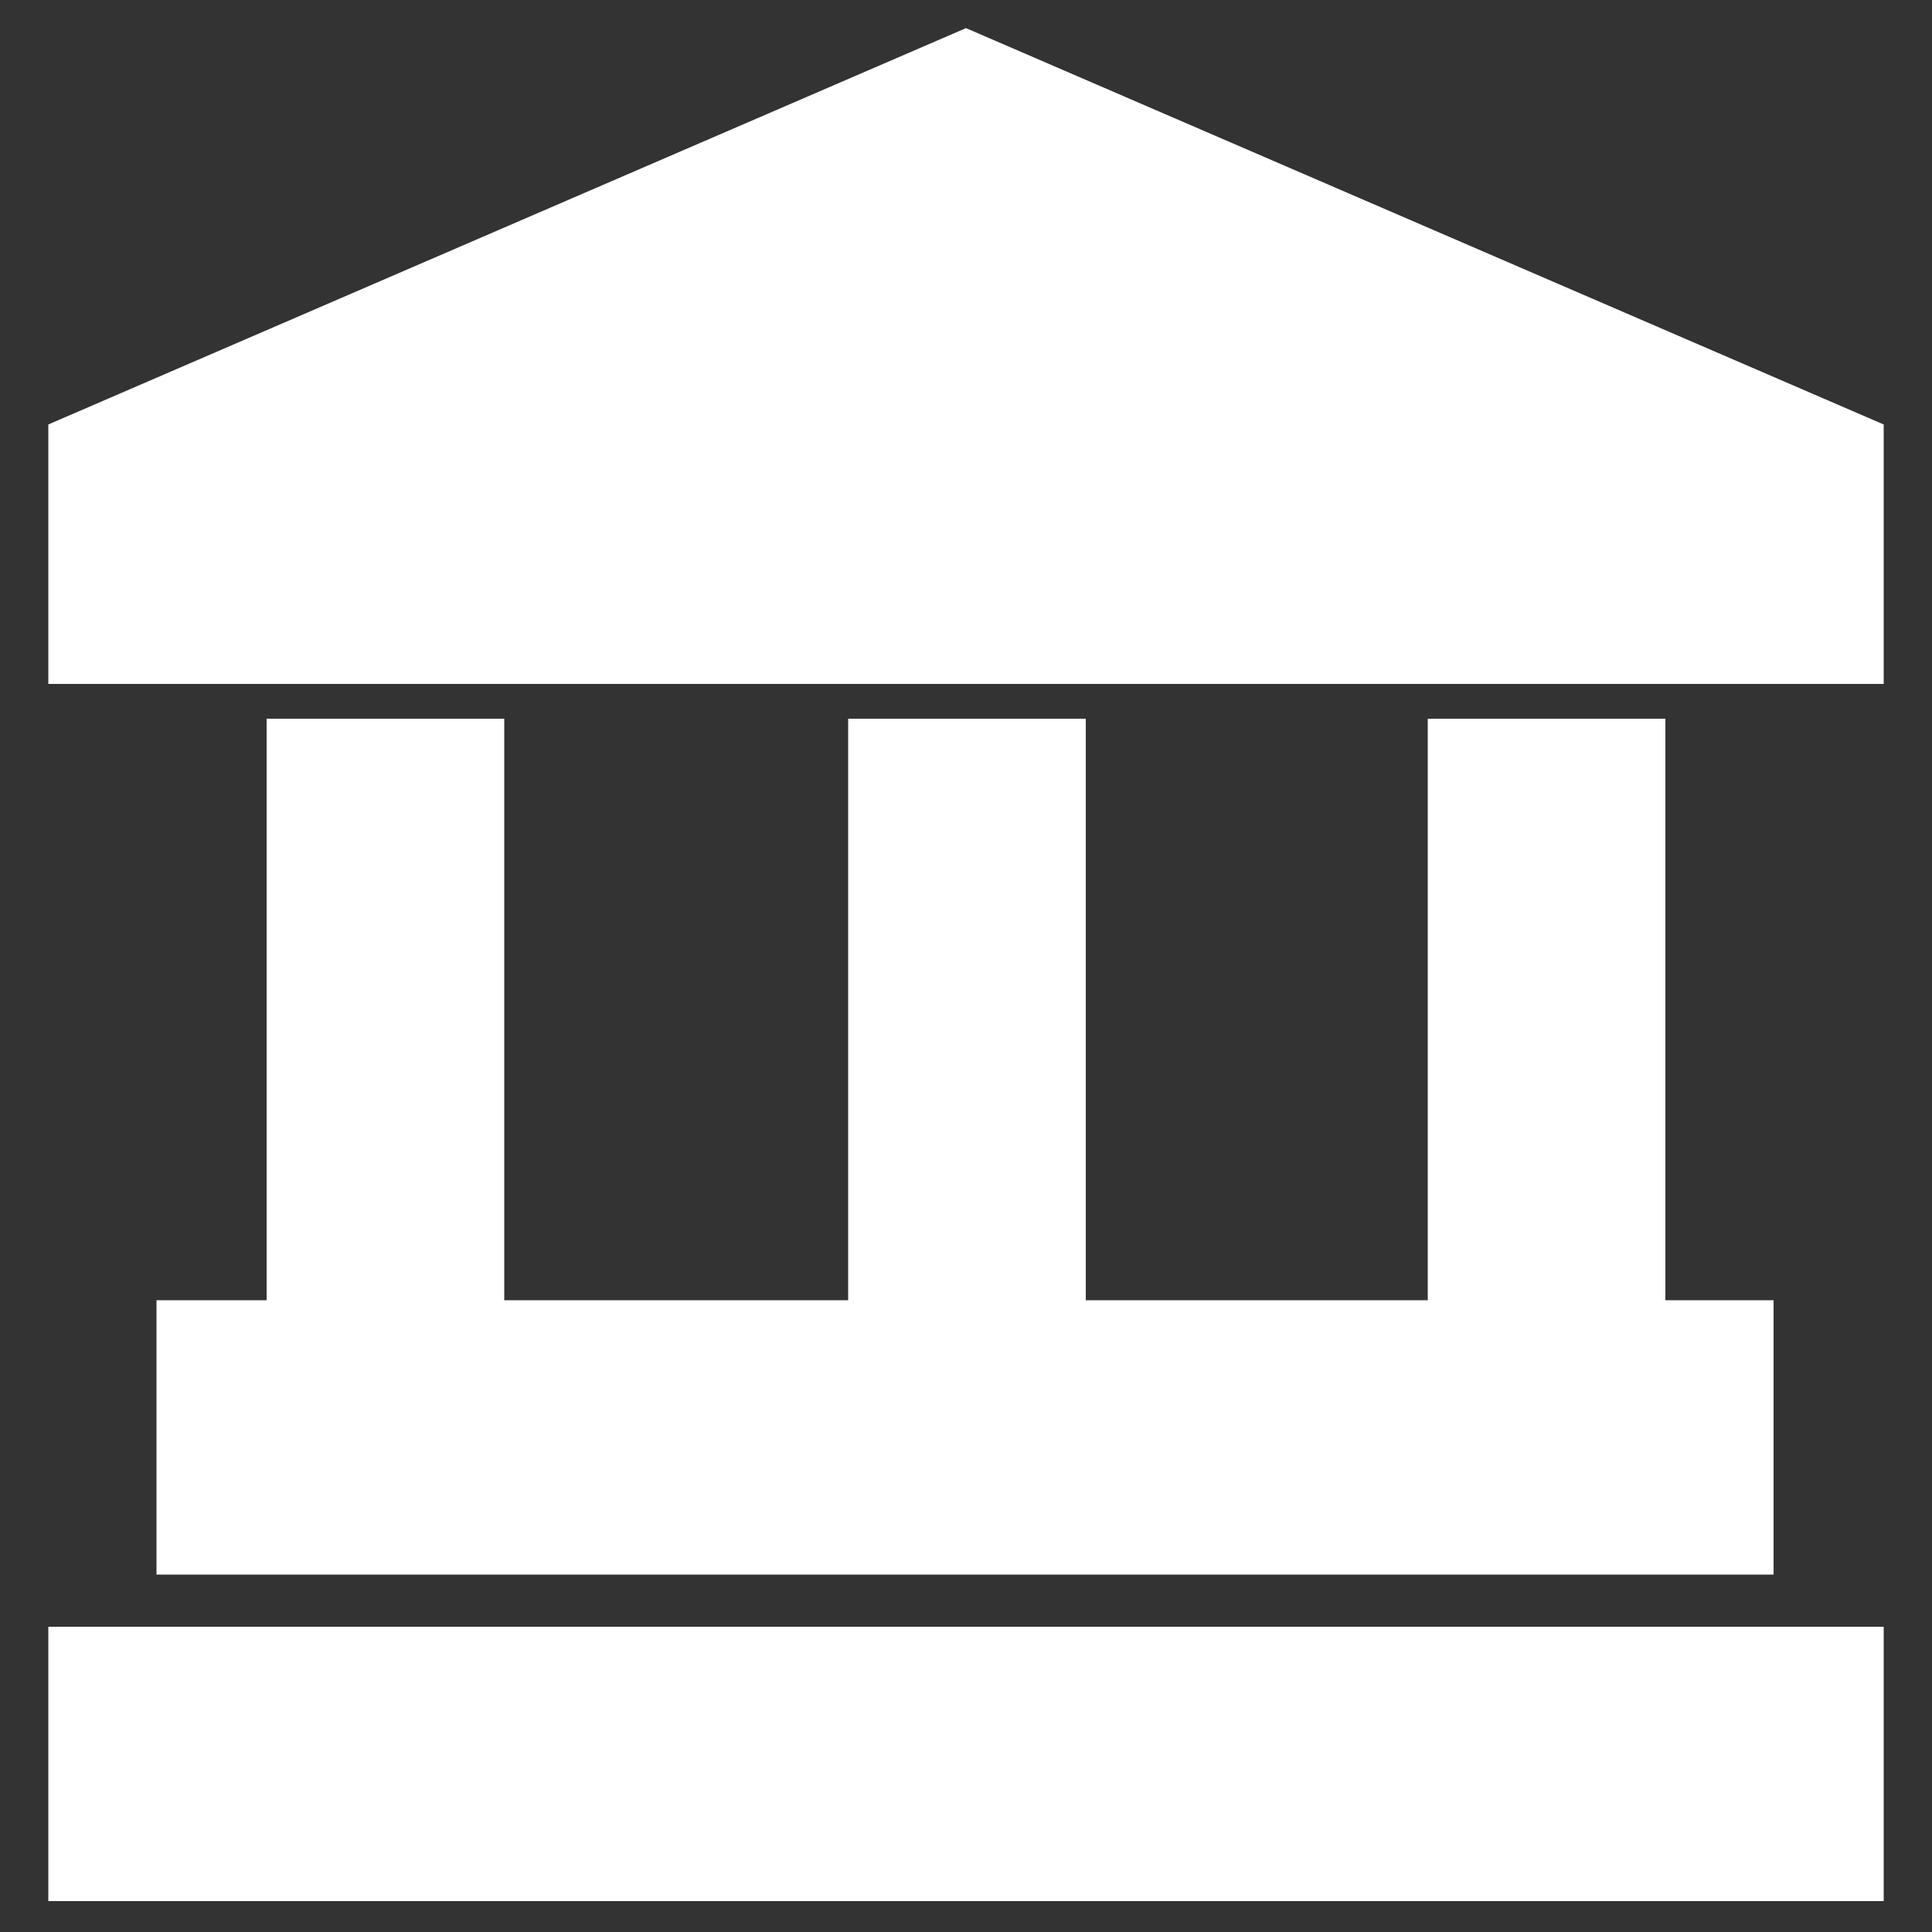
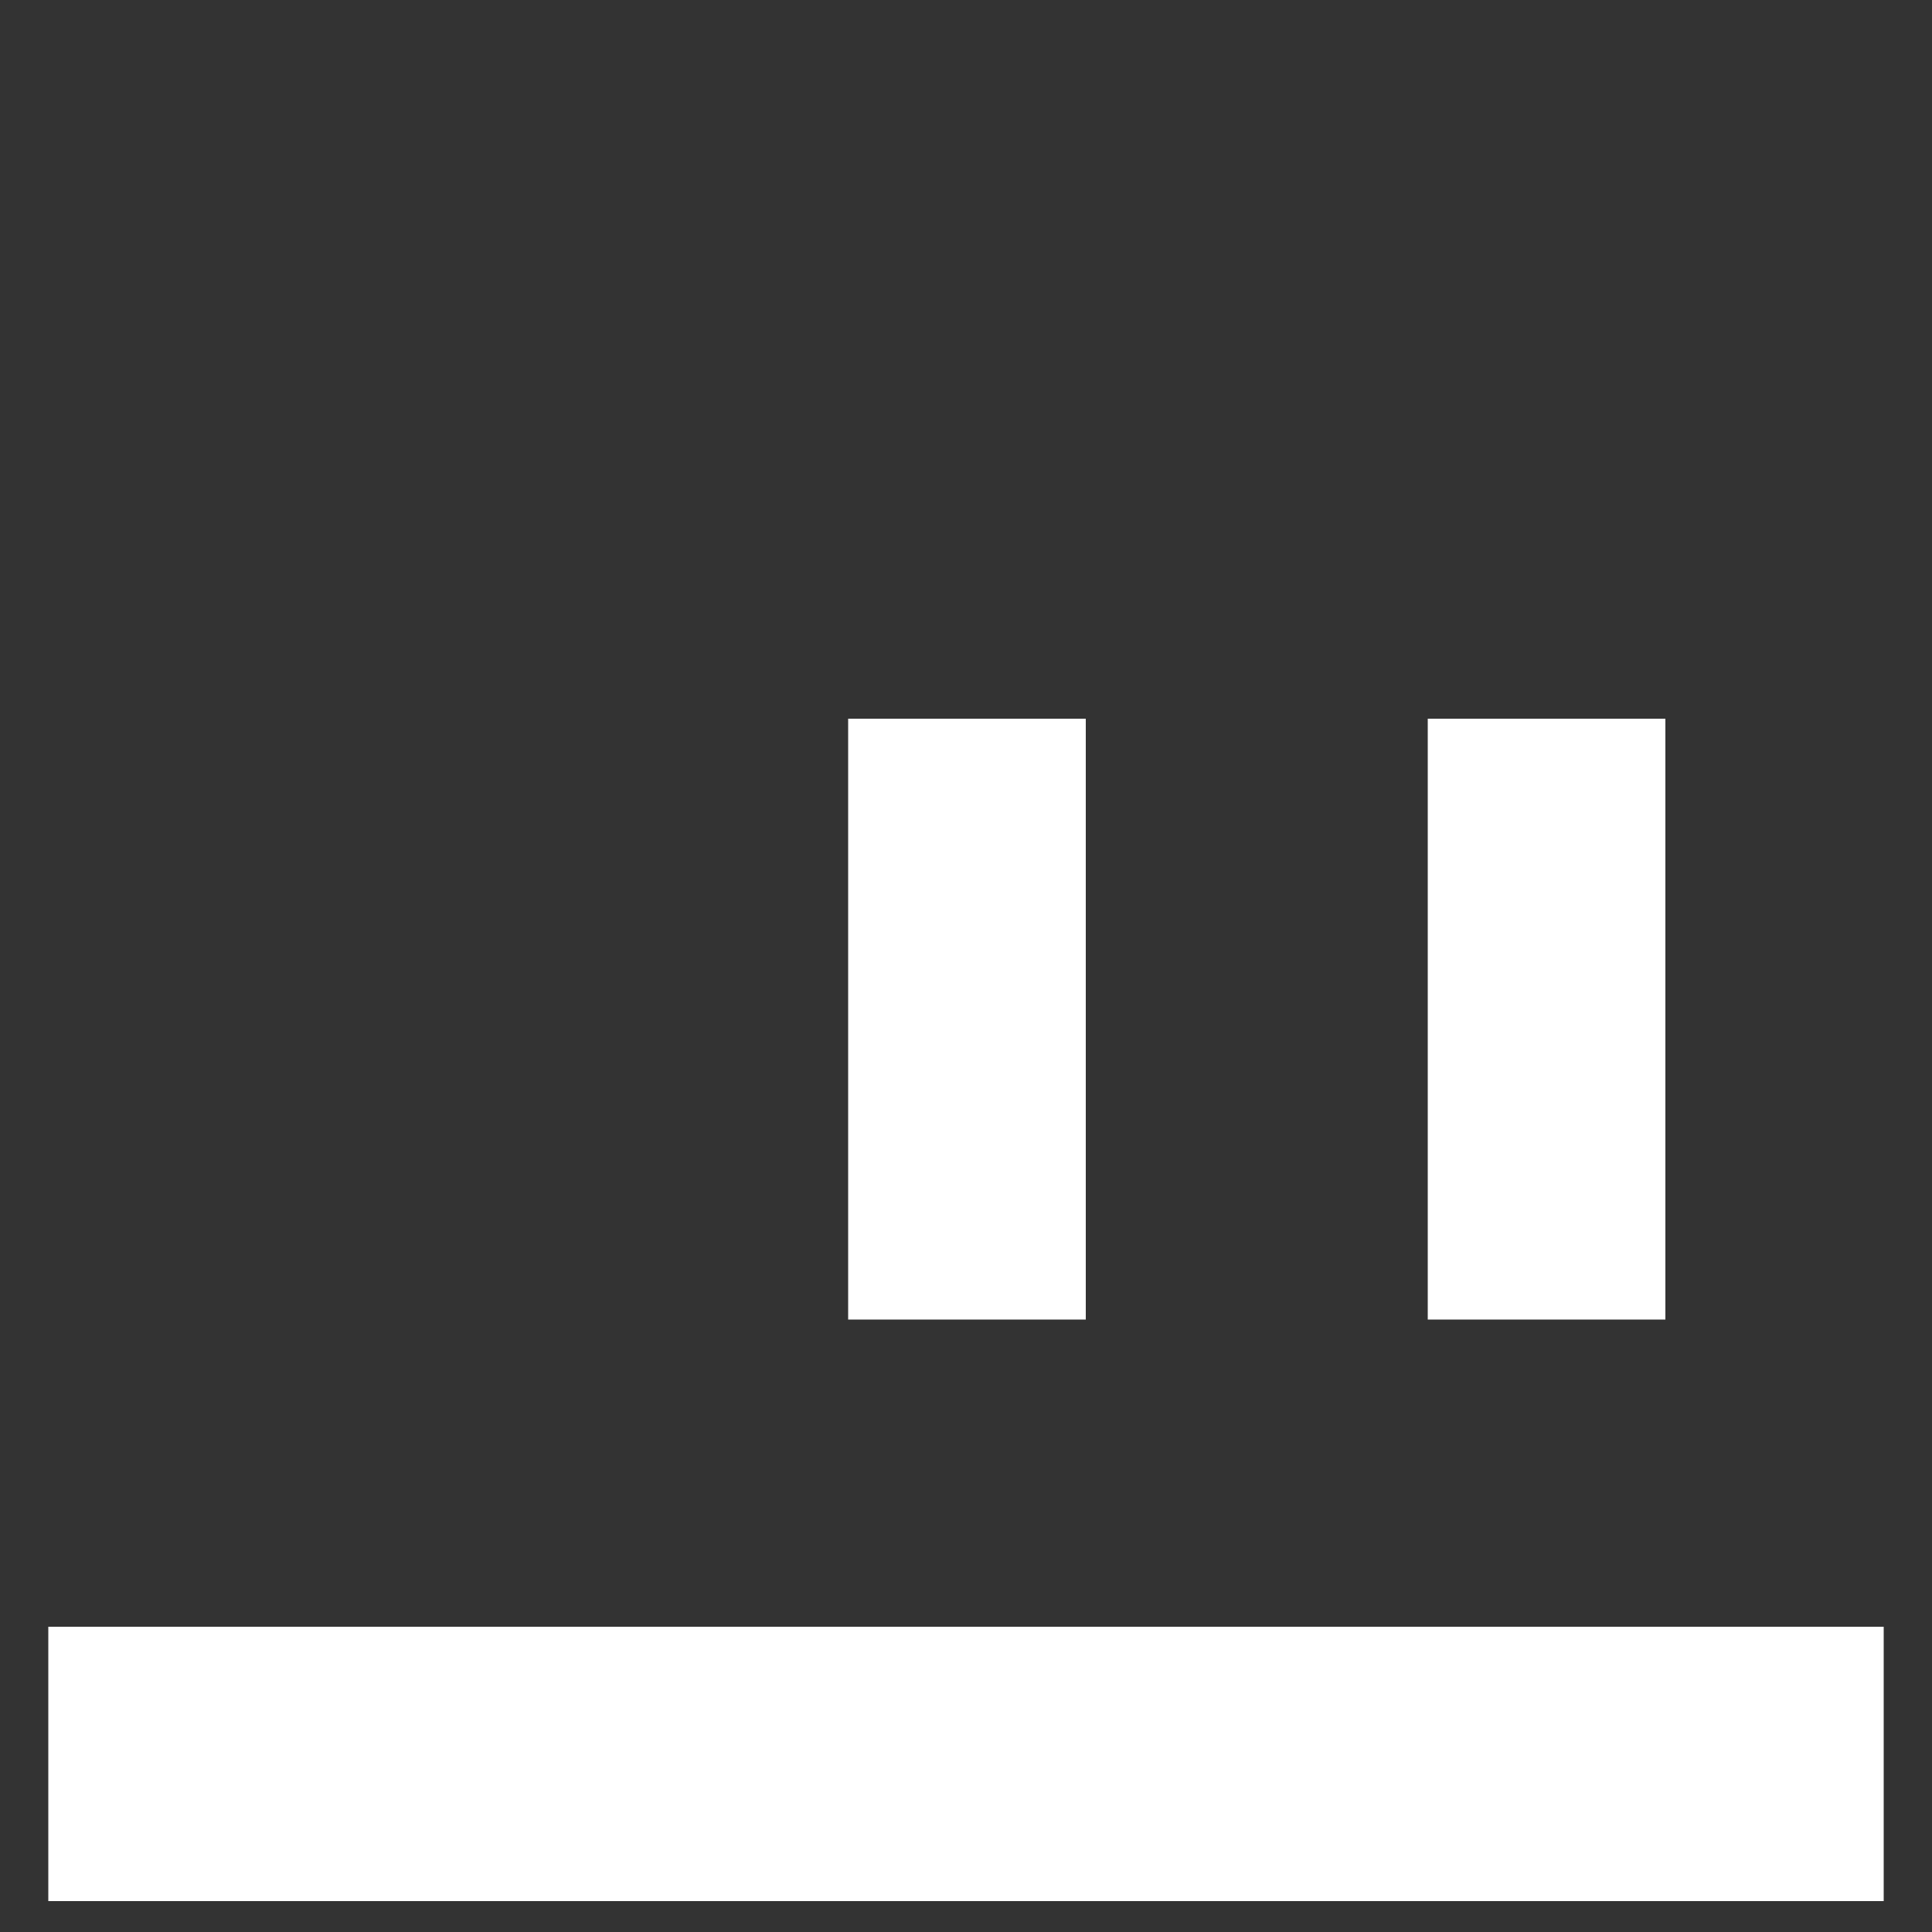
<svg xmlns="http://www.w3.org/2000/svg" width="100" height="100" version="1.0" id="Réteg_1" x="0px" y="0px" viewBox="0 0 100 100" style="enable-background:new 0 0 100 100;" xml:space="preserve">
  <rect x="0" y="0" width="100" height="100" fill="#333333" stroke="none" />
  <style type="text/css">
	.st0{fill:#FFFFFF;stroke:#FFFFFF;stroke-miterlimit:10;}
</style>
-   <path class="st0" d="M3,34.9V22.3L50,2l47,20.3v12.6H3z" />
  <rect x="3" y="84.7" class="st0" width="94" height="13.2" />
-   <rect x="8.6" y="67.8" class="st0" width="82.7" height="13.2" />
-   <rect x="14.3" y="37.7" class="st0" width="11.3" height="30.1" />
  <rect x="44.4" y="37.7" class="st0" width="11.3" height="30.1" />
  <rect x="74.4" y="37.7" class="st0" width="11.3" height="30.1" />
</svg>